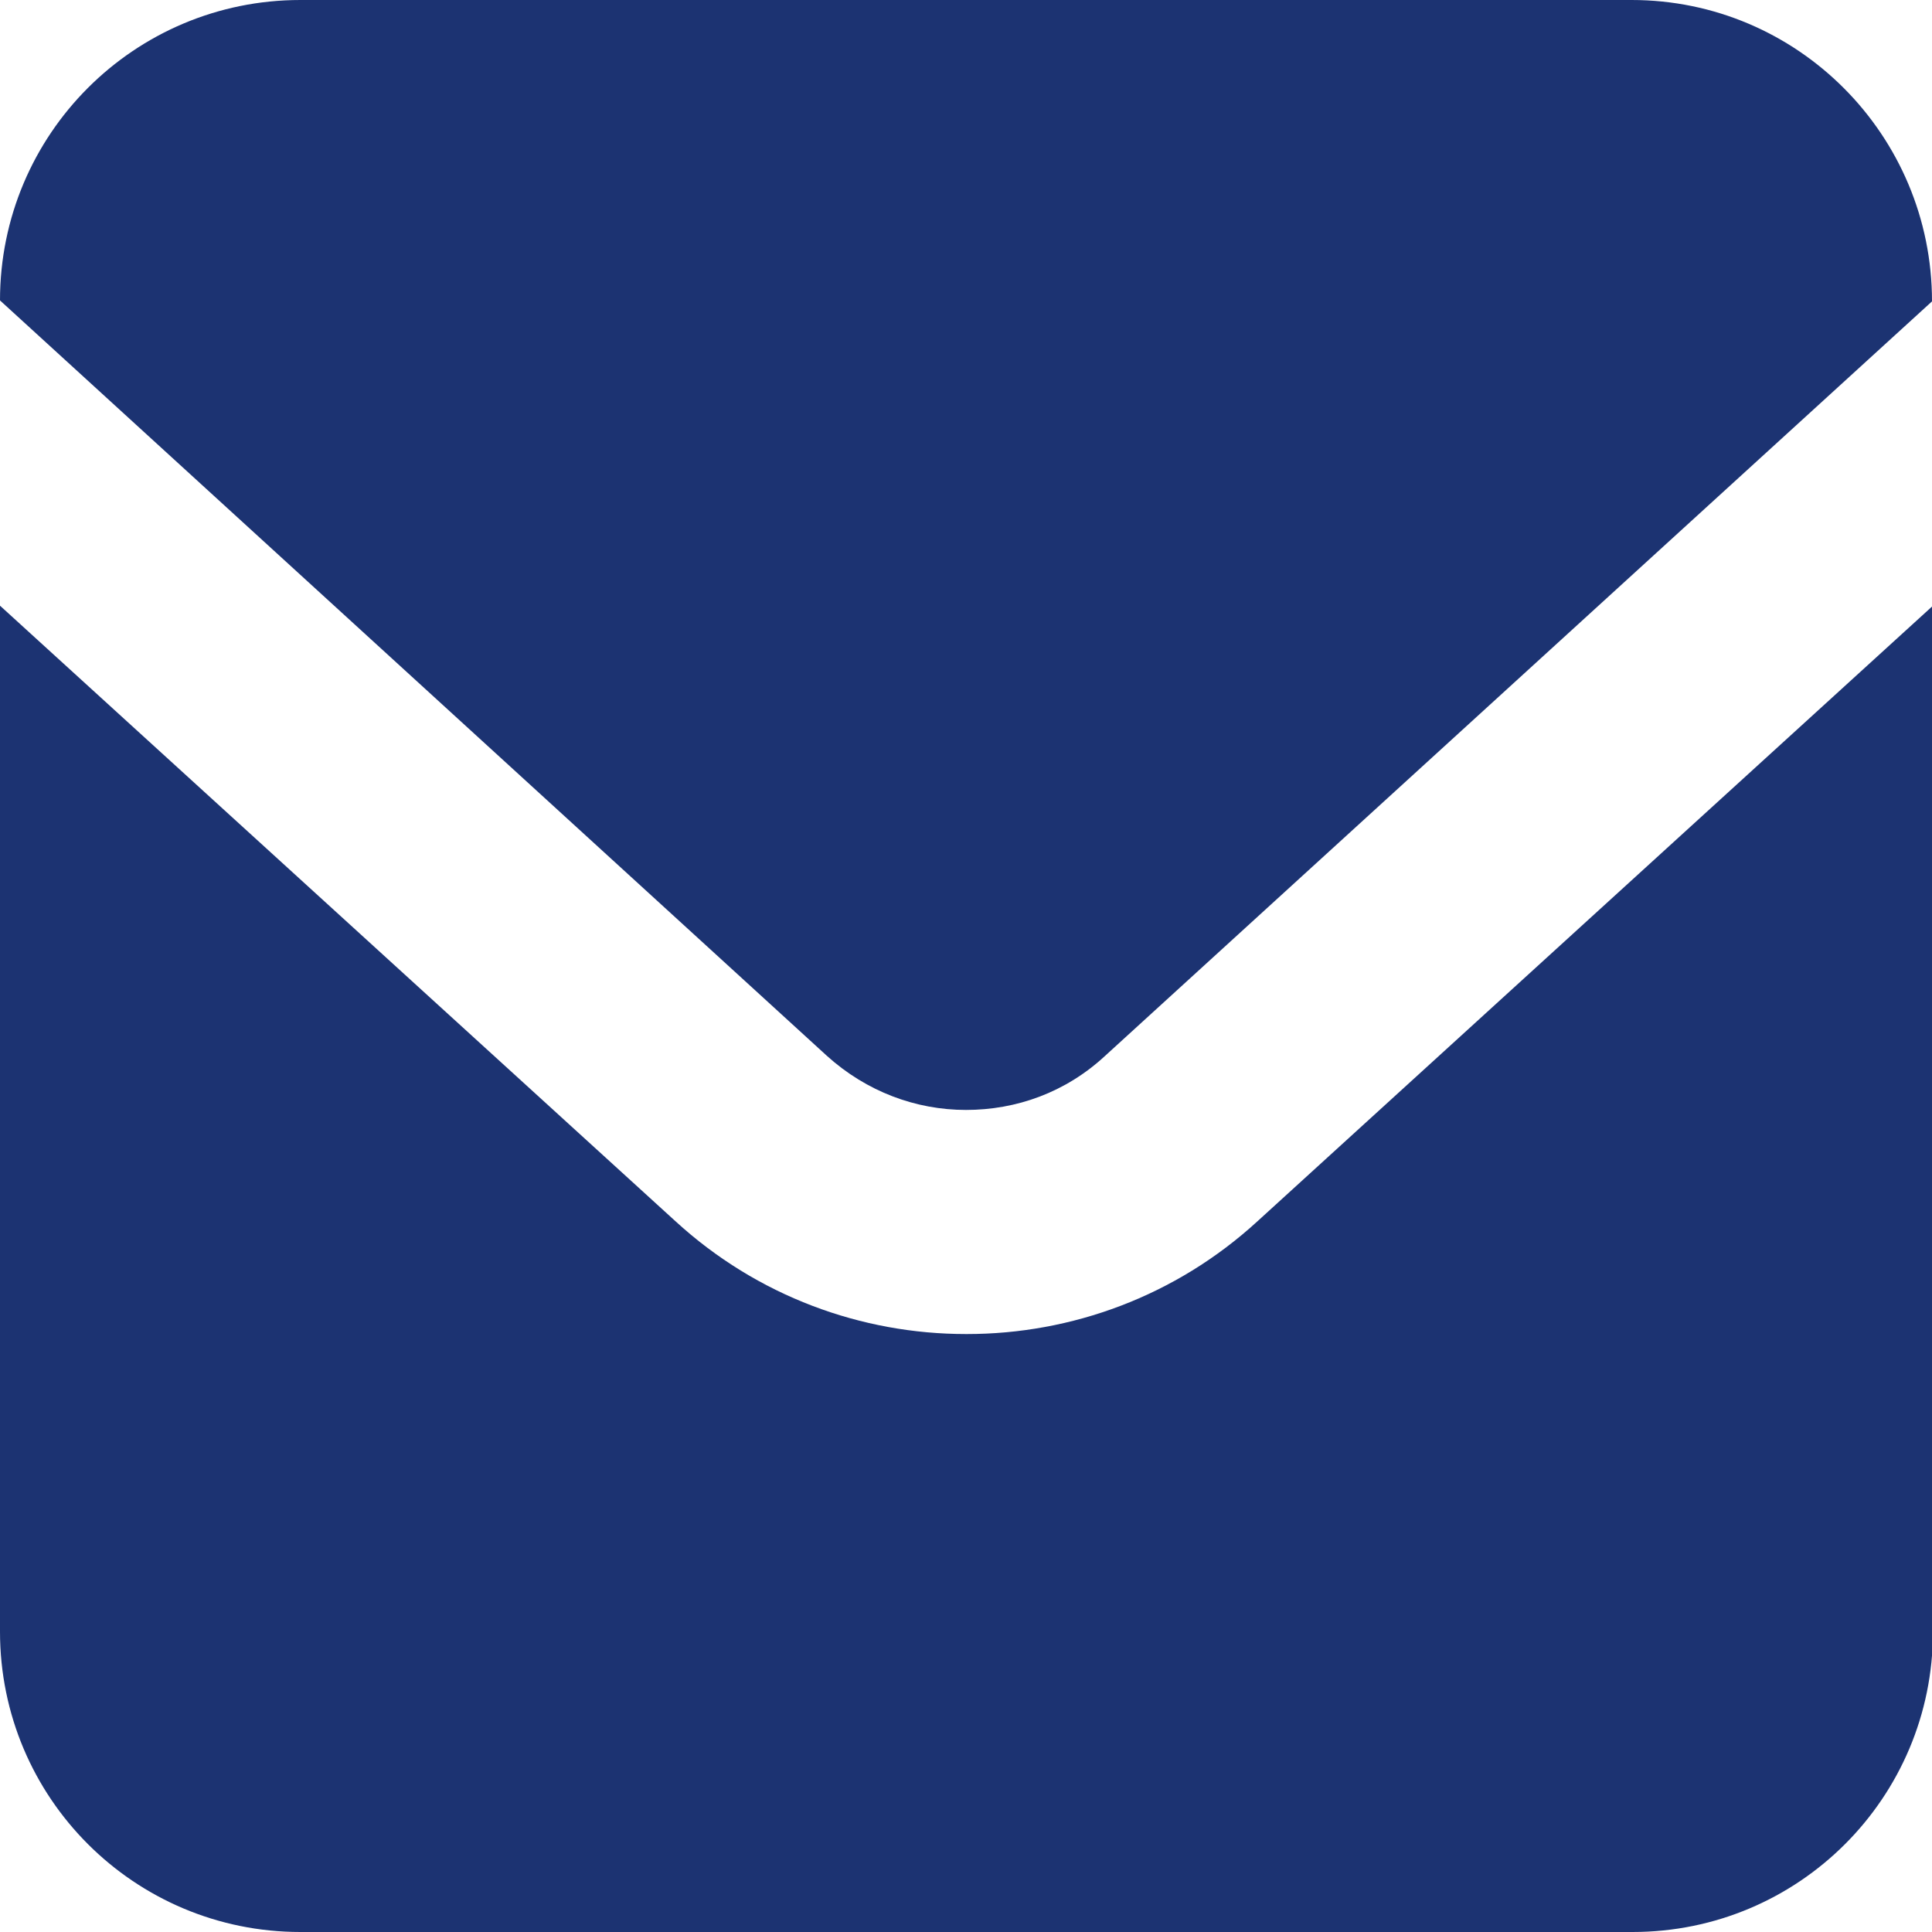
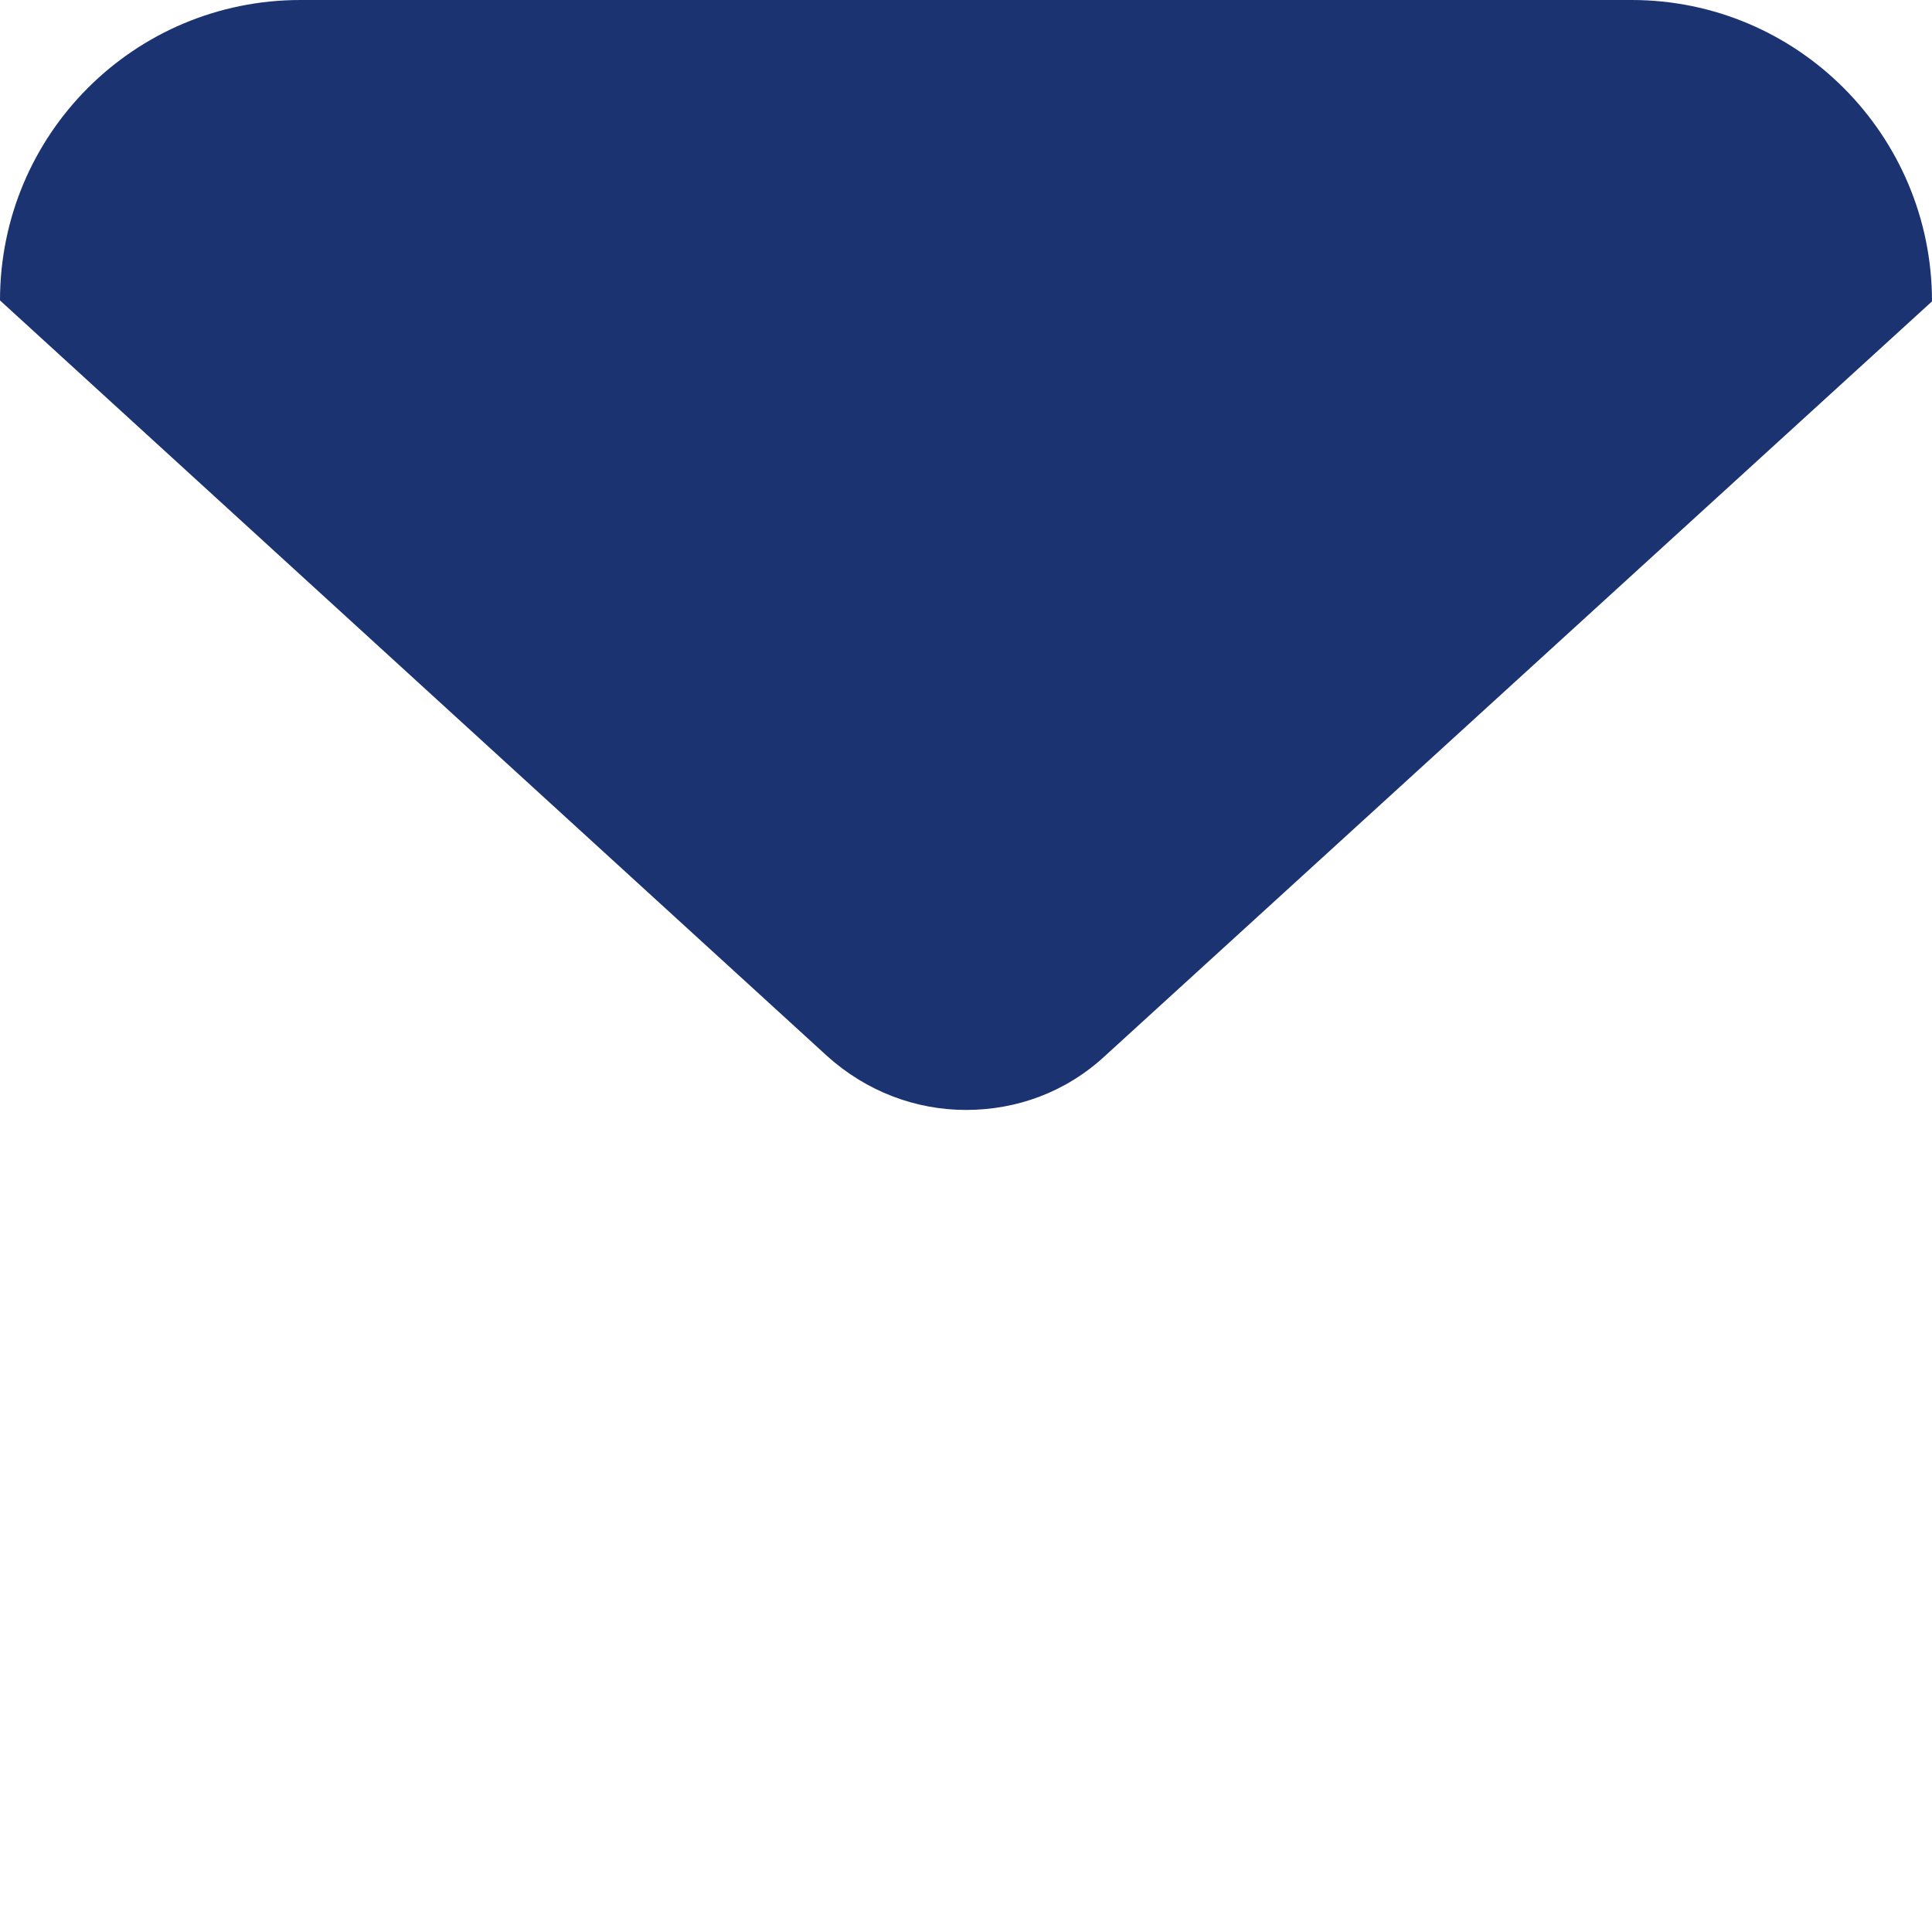
<svg xmlns="http://www.w3.org/2000/svg" id="_レイヤー_2" width="20" height="20" viewBox="0 0 20 20">
  <defs>
    <style>.cls-1{fill:#1c3372;}</style>
  </defs>
  <g id="_コンテンツ">
    <g id="_アートワーク_130">
      <g id="_アートワーク_130-2">
        <path class="cls-1" d="m16.89,0H3.11C1.39,0,0,1.39,0,3.11h0s8.56,7.82,8.56,7.82c.41.37.92.56,1.44.56.52,0,1.03-.18,1.44-.56l8.56-7.81h0c0-1.72-1.39-3.12-3.11-3.12Z" />
-         <path class="cls-1" d="m10,13.81c-1.08,0-2.16-.39-3.01-1.17L0,6.27v10.62c0,1.72,1.39,3.11,3.11,3.11h13.79c1.72,0,3.11-1.39,3.11-3.11V6.27l-6.99,6.37c-.85.78-1.93,1.17-3.01,1.17Z" />
      </g>
    </g>
  </g>
</svg>